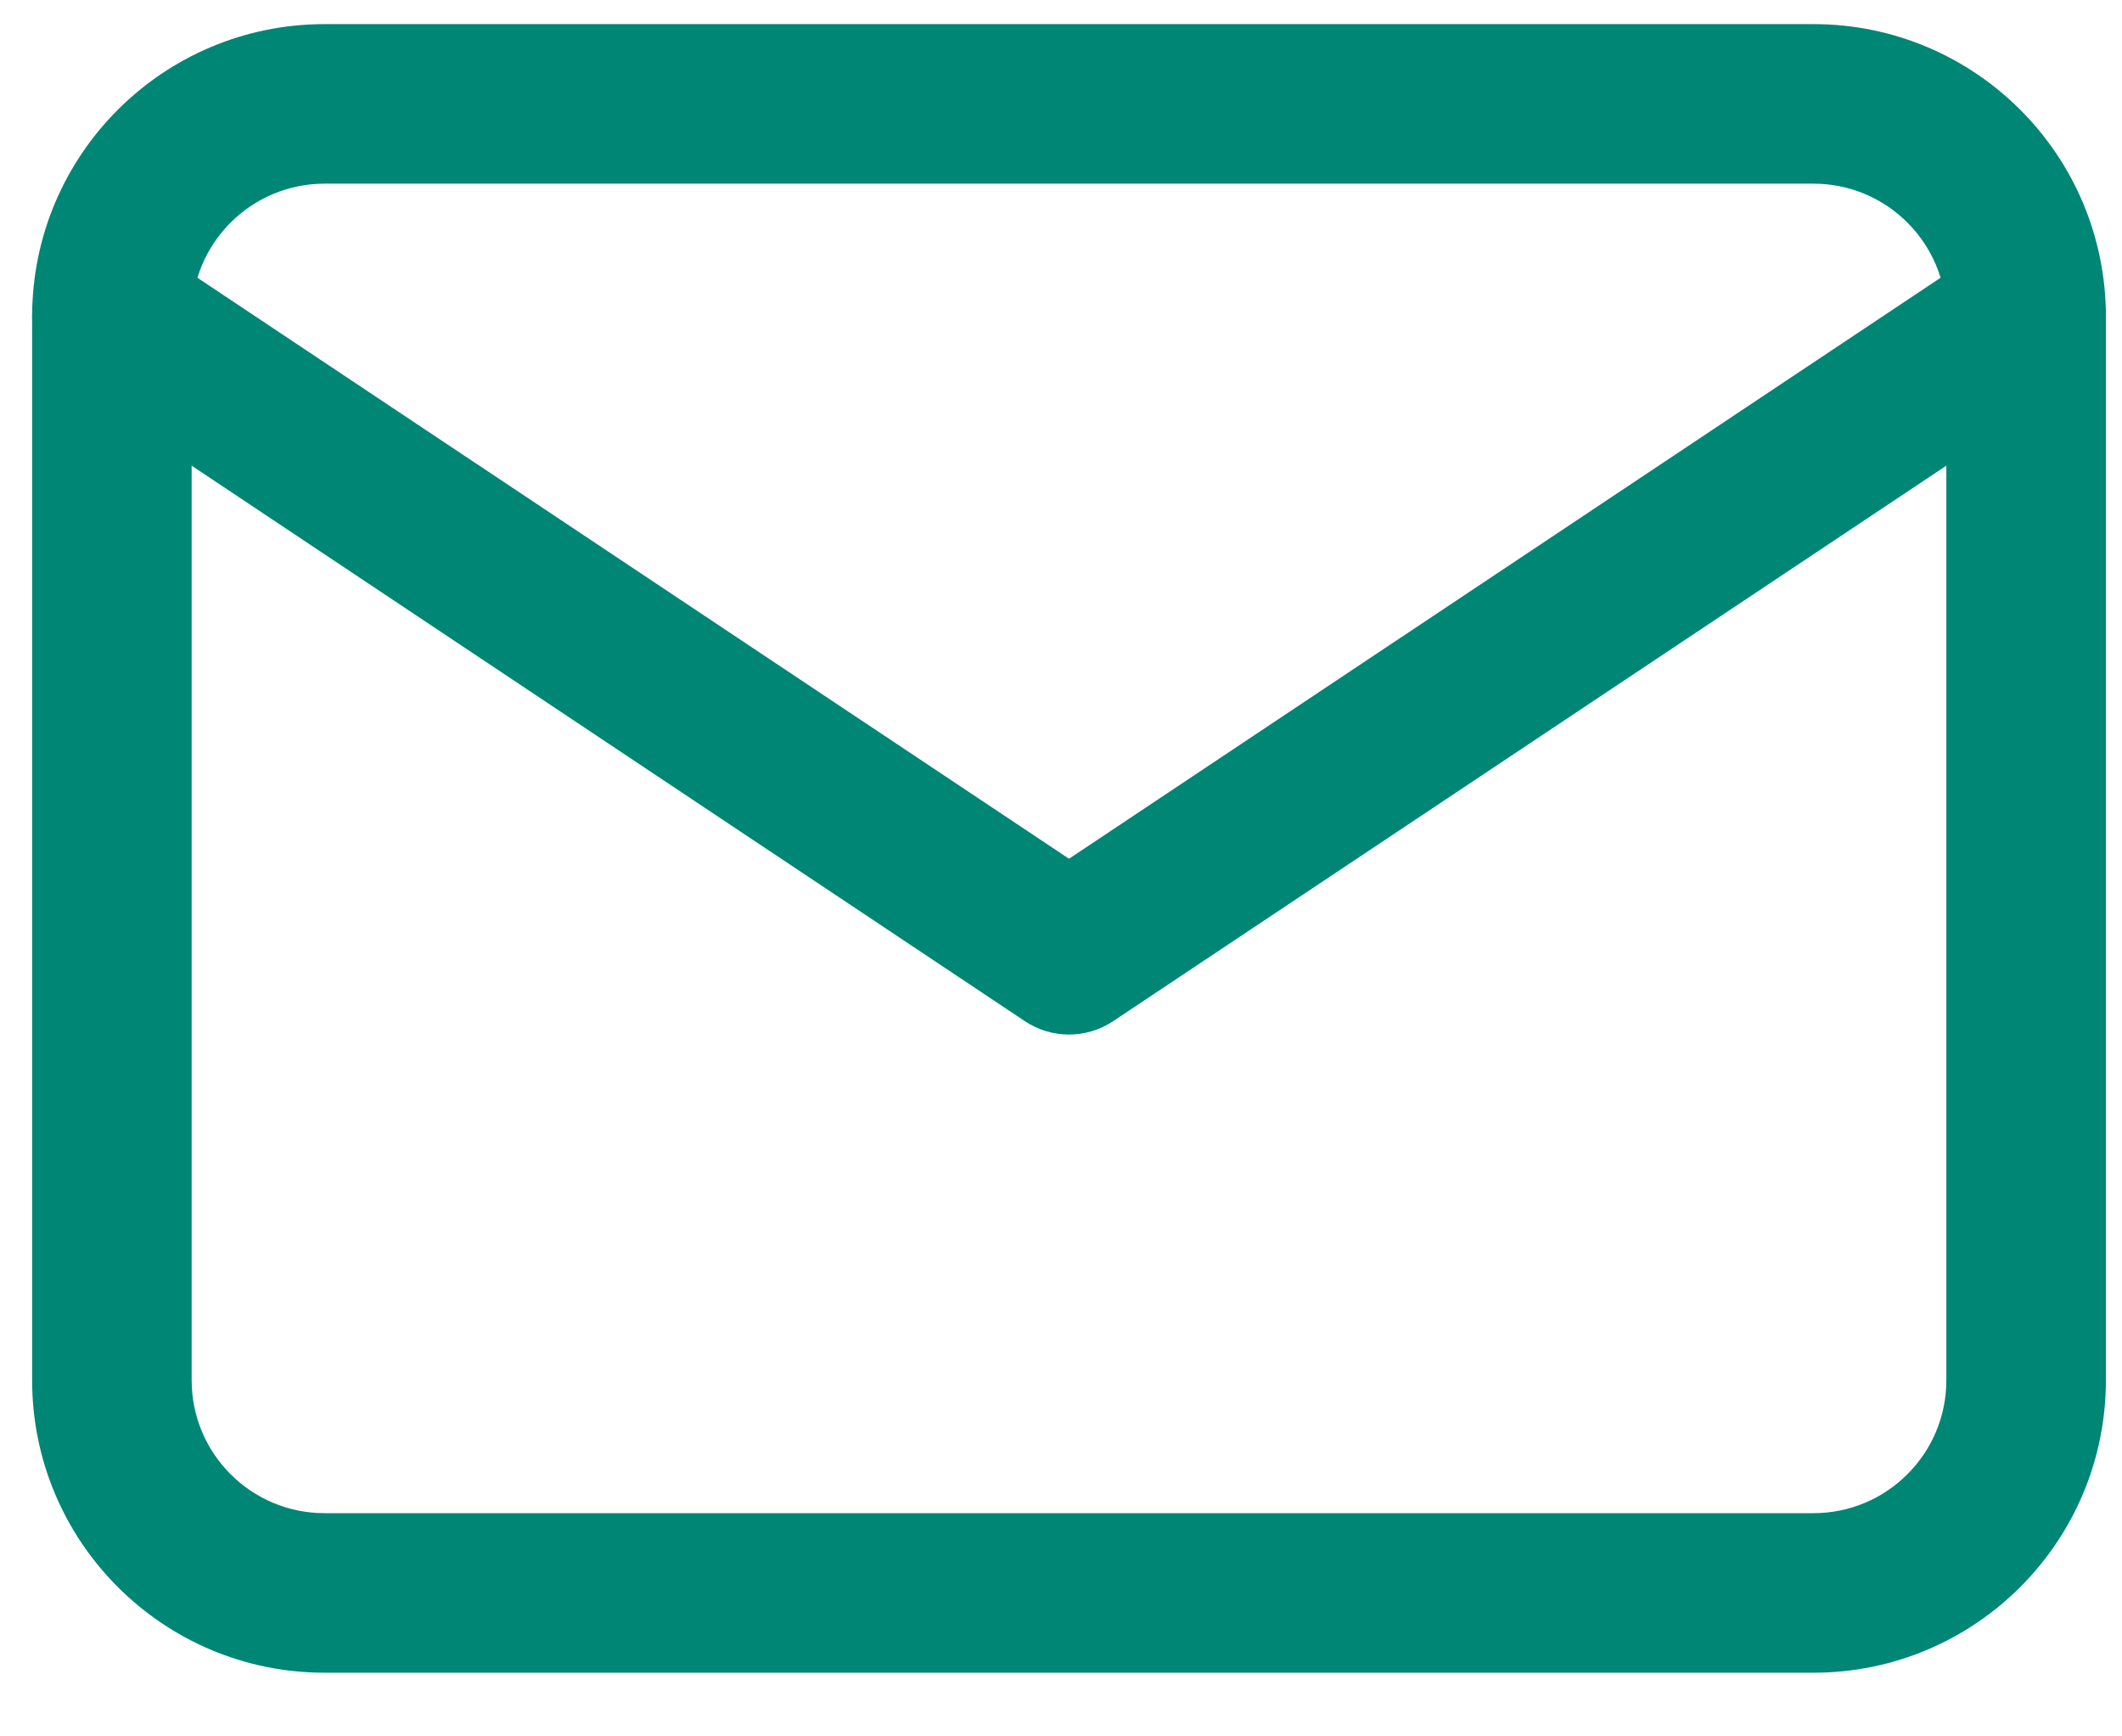
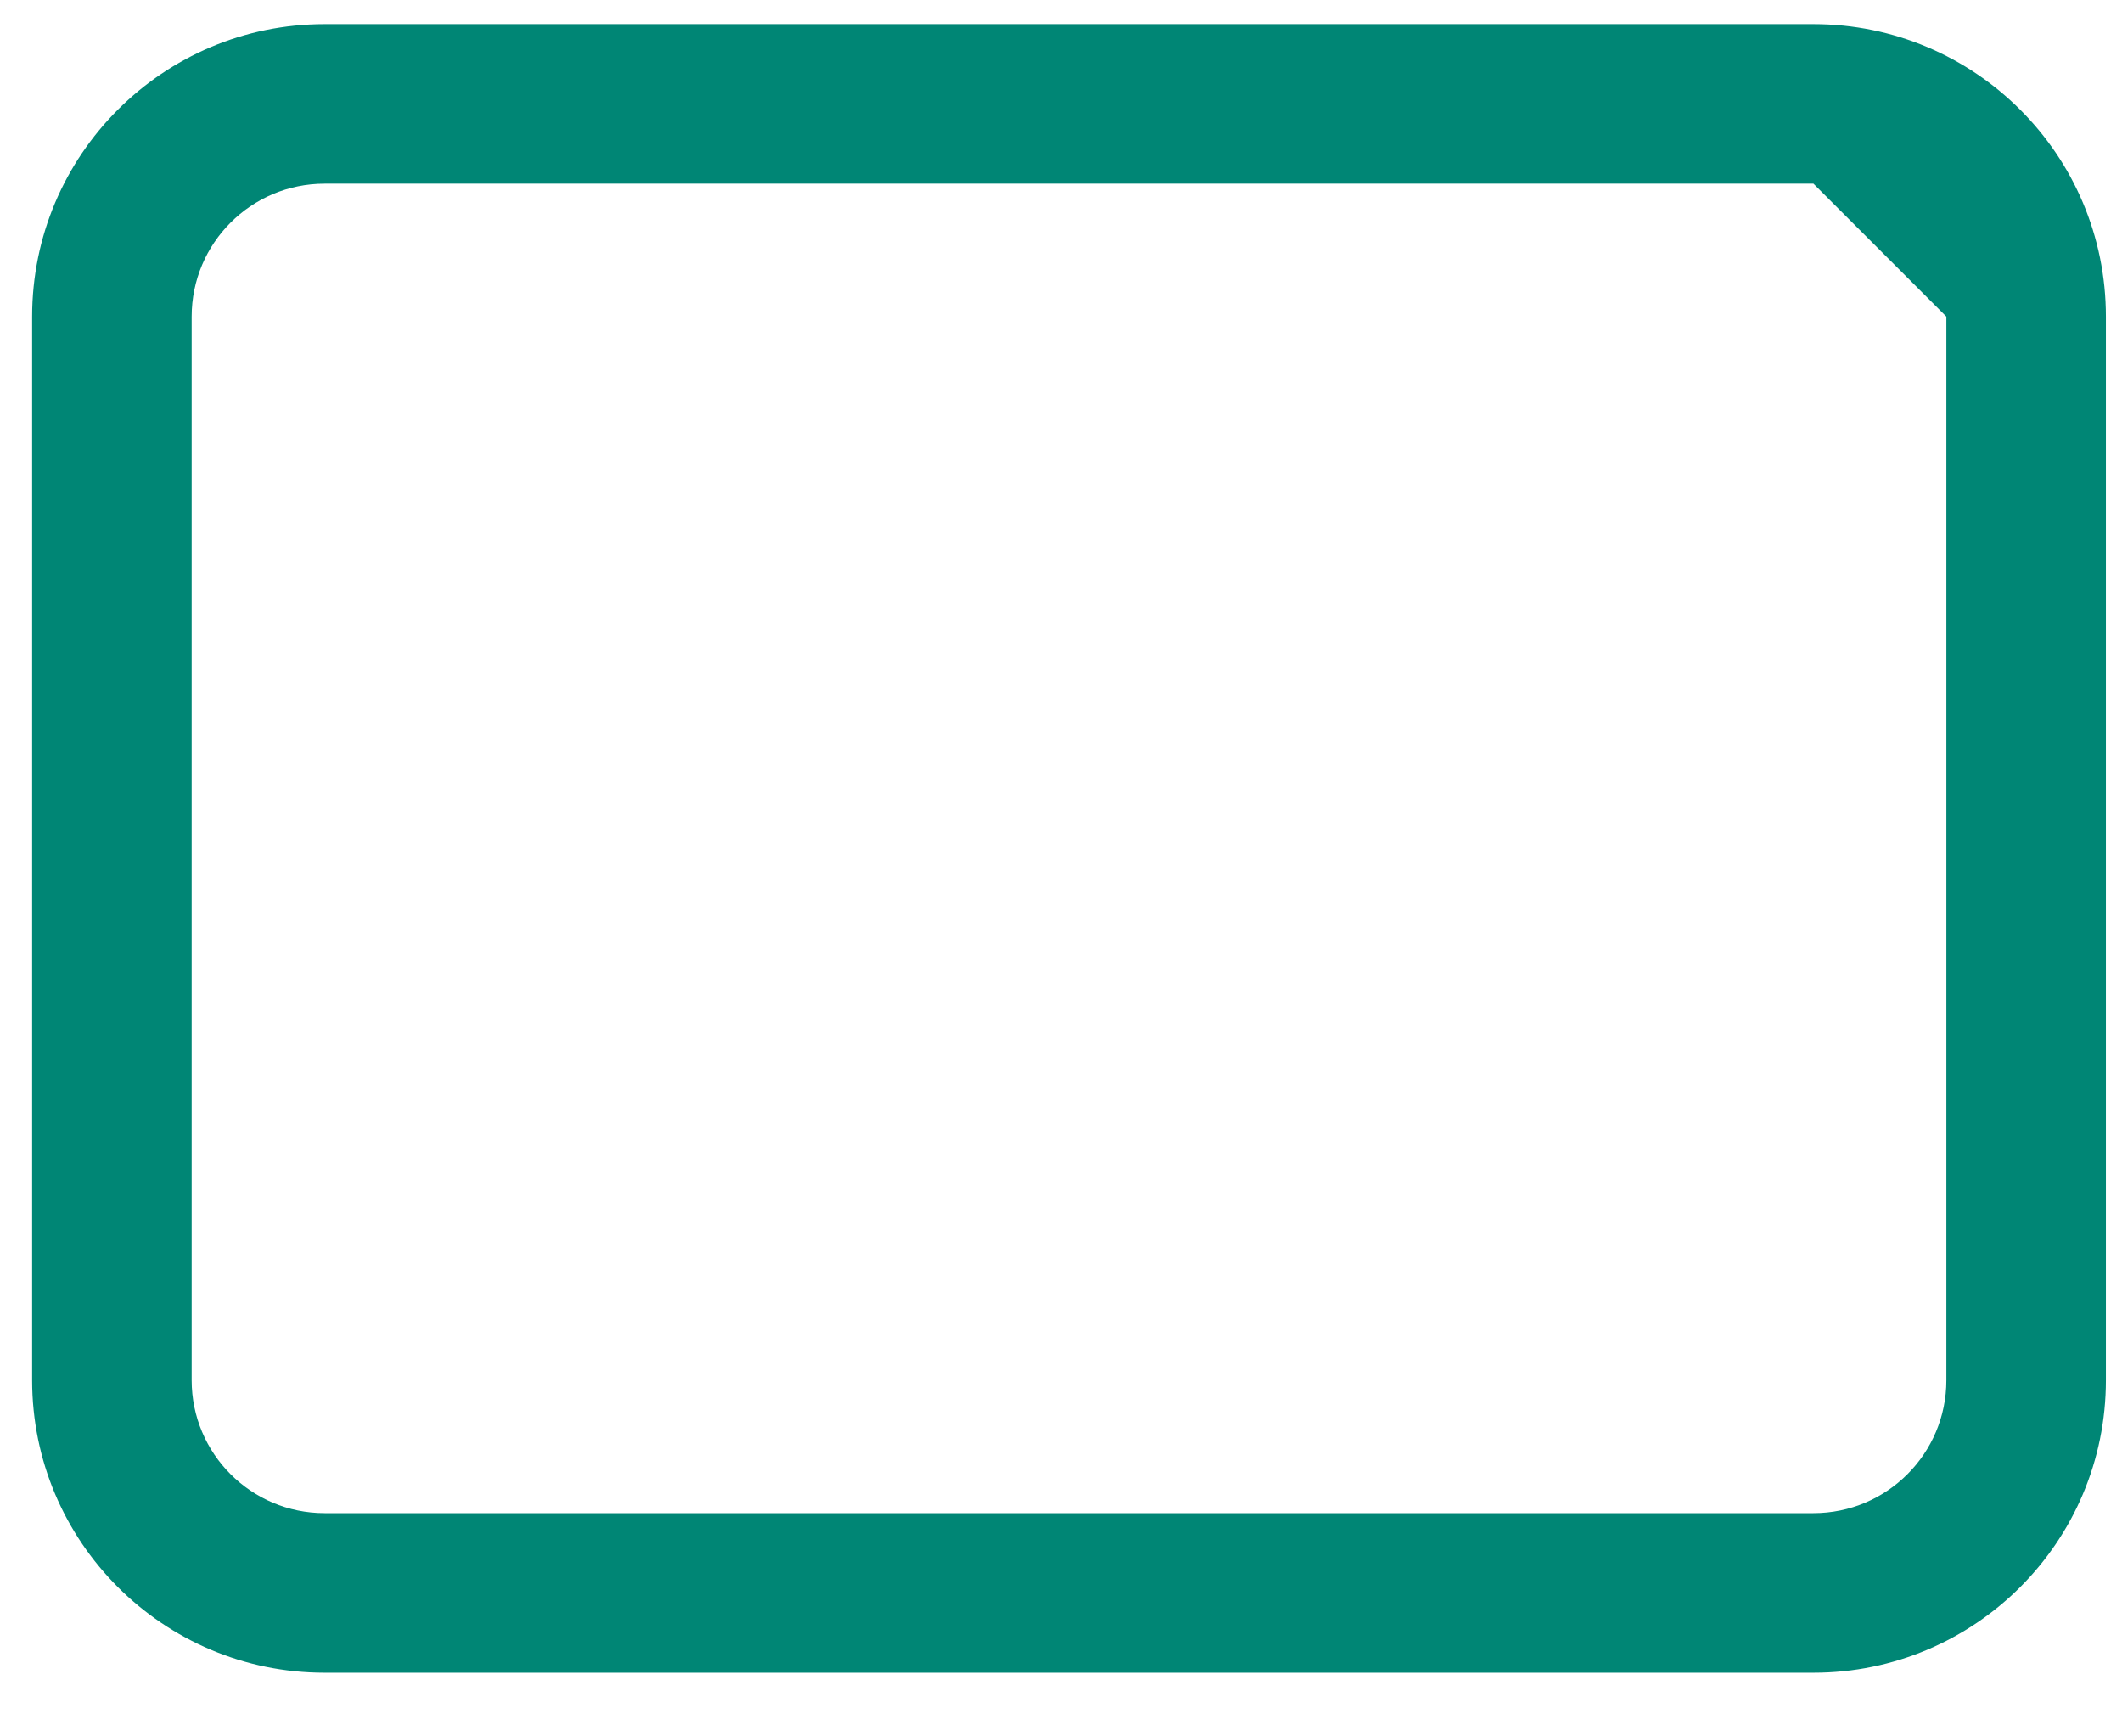
<svg xmlns="http://www.w3.org/2000/svg" width="22px" height="18px" viewBox="0 0 22 18" version="1.1">
  <title>Group</title>
  <g id="Page-1" stroke="none" stroke-width="1" fill="none" fill-rule="evenodd">
    <g id="Artboard" transform="translate(-186, -273)" fill="#008675" fill-rule="nonzero">
      <g id="Group" transform="translate(186.333, 273.25)">
-         <path d="M18.468,0 C20.143,0 21.5,1.357 21.5,3.032 L21.5,14.058 C21.5,15.732 20.143,17.09 18.468,17.09 L3.032,17.09 C1.358,17.09 8.78800007e-05,15.732 8.78800007e-05,14.058 L8.78800007e-05,3.032 C8.78800007e-05,1.357 1.358,0 3.032,0 L18.468,0 Z M18.468,1.654 L3.032,1.654 C2.271,1.654 1.654,2.271 1.654,3.032 L1.654,14.058 C1.654,14.819 2.271,15.436 3.032,15.436 L18.468,15.436 C19.229,15.436 19.846,14.819 19.846,14.058 L19.846,3.032 C19.846,2.271 19.229,1.654 18.468,1.654 Z" id="Path" />
-         <path d="M20.214,2.344 C20.594,2.091 21.108,2.193 21.361,2.573 C21.615,2.953 21.512,3.467 21.132,3.72 L11.209,10.335 C10.931,10.521 10.569,10.521 10.291,10.335 L0.368,3.72 C-0.012,3.467 -0.114,2.953 0.139,2.573 C0.392,2.193 0.906,2.091 1.286,2.344 L10.75,8.652 L20.214,2.344 Z" id="Path" />
+         <path d="M18.468,0 C20.143,0 21.5,1.357 21.5,3.032 L21.5,14.058 C21.5,15.732 20.143,17.09 18.468,17.09 L3.032,17.09 C1.358,17.09 8.78800007e-05,15.732 8.78800007e-05,14.058 L8.78800007e-05,3.032 C8.78800007e-05,1.357 1.358,0 3.032,0 L18.468,0 Z M18.468,1.654 L3.032,1.654 C2.271,1.654 1.654,2.271 1.654,3.032 L1.654,14.058 C1.654,14.819 2.271,15.436 3.032,15.436 L18.468,15.436 C19.229,15.436 19.846,14.819 19.846,14.058 L19.846,3.032 Z" id="Path" />
      </g>
    </g>
  </g>
</svg>